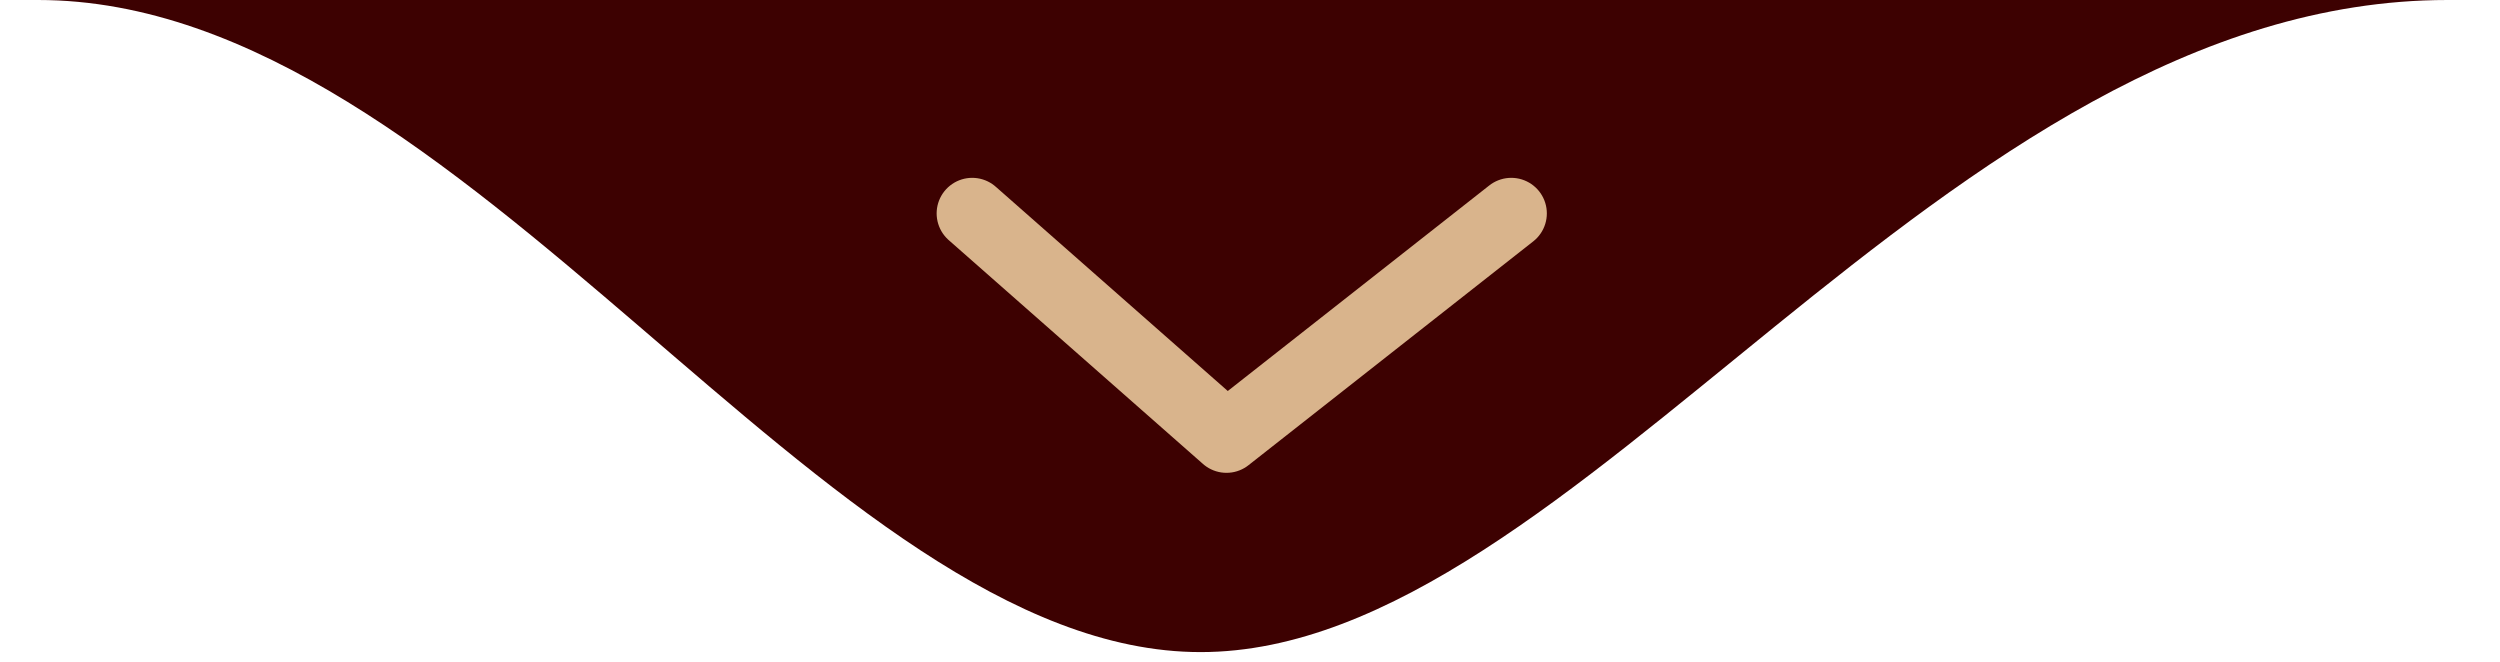
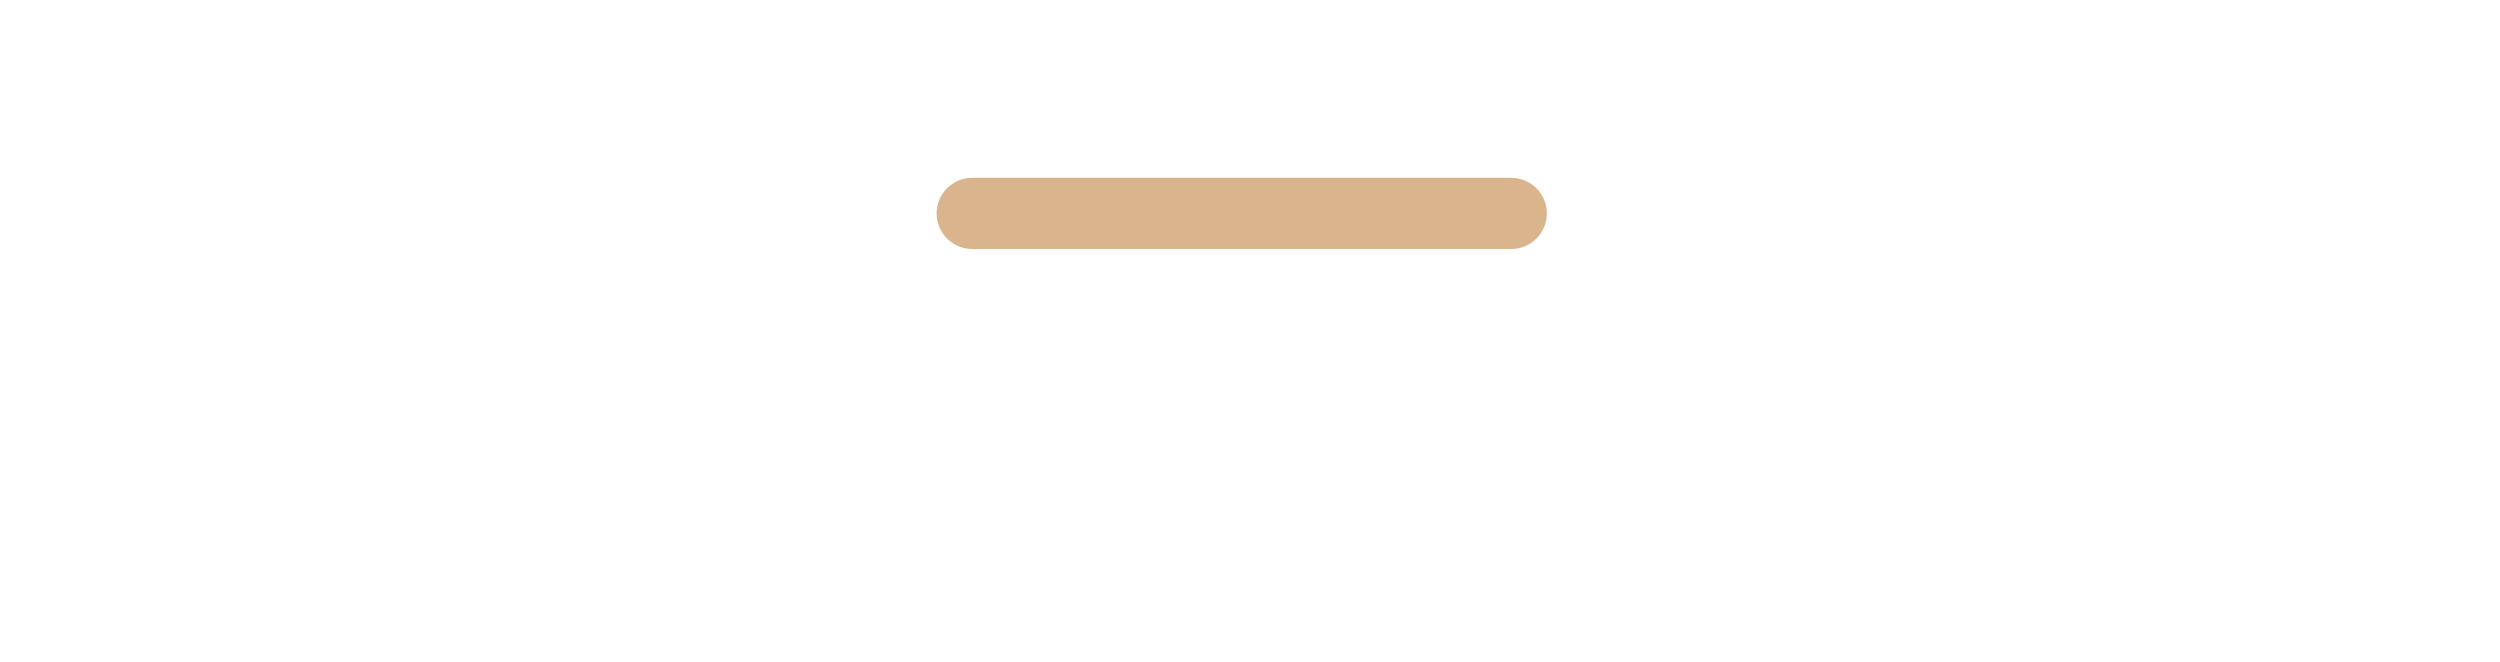
<svg xmlns="http://www.w3.org/2000/svg" width="136" height="36" viewBox="0 0 136 36" fill="none">
-   <path d="M84.531 6.95333e-06C41.42 1.21813e-06 -11.127 -5.77246e-06 2.07 7.99913e-06C25.389 3.23337e-05 44.821 35.474 65.314 35.474C85.806 35.474 105.591 -8.15872e-06 133.15 7.99913e-06L84.531 6.95333e-06Z" fill="#3D0101" />
-   <path d="M52.888 11.609L66.721 23.787L82.213 11.609" stroke="#D9B48C" stroke-width="3.87" stroke-linecap="round" stroke-linejoin="round" />
+   <path d="M52.888 11.609L82.213 11.609" stroke="#D9B48C" stroke-width="3.87" stroke-linecap="round" stroke-linejoin="round" />
</svg>